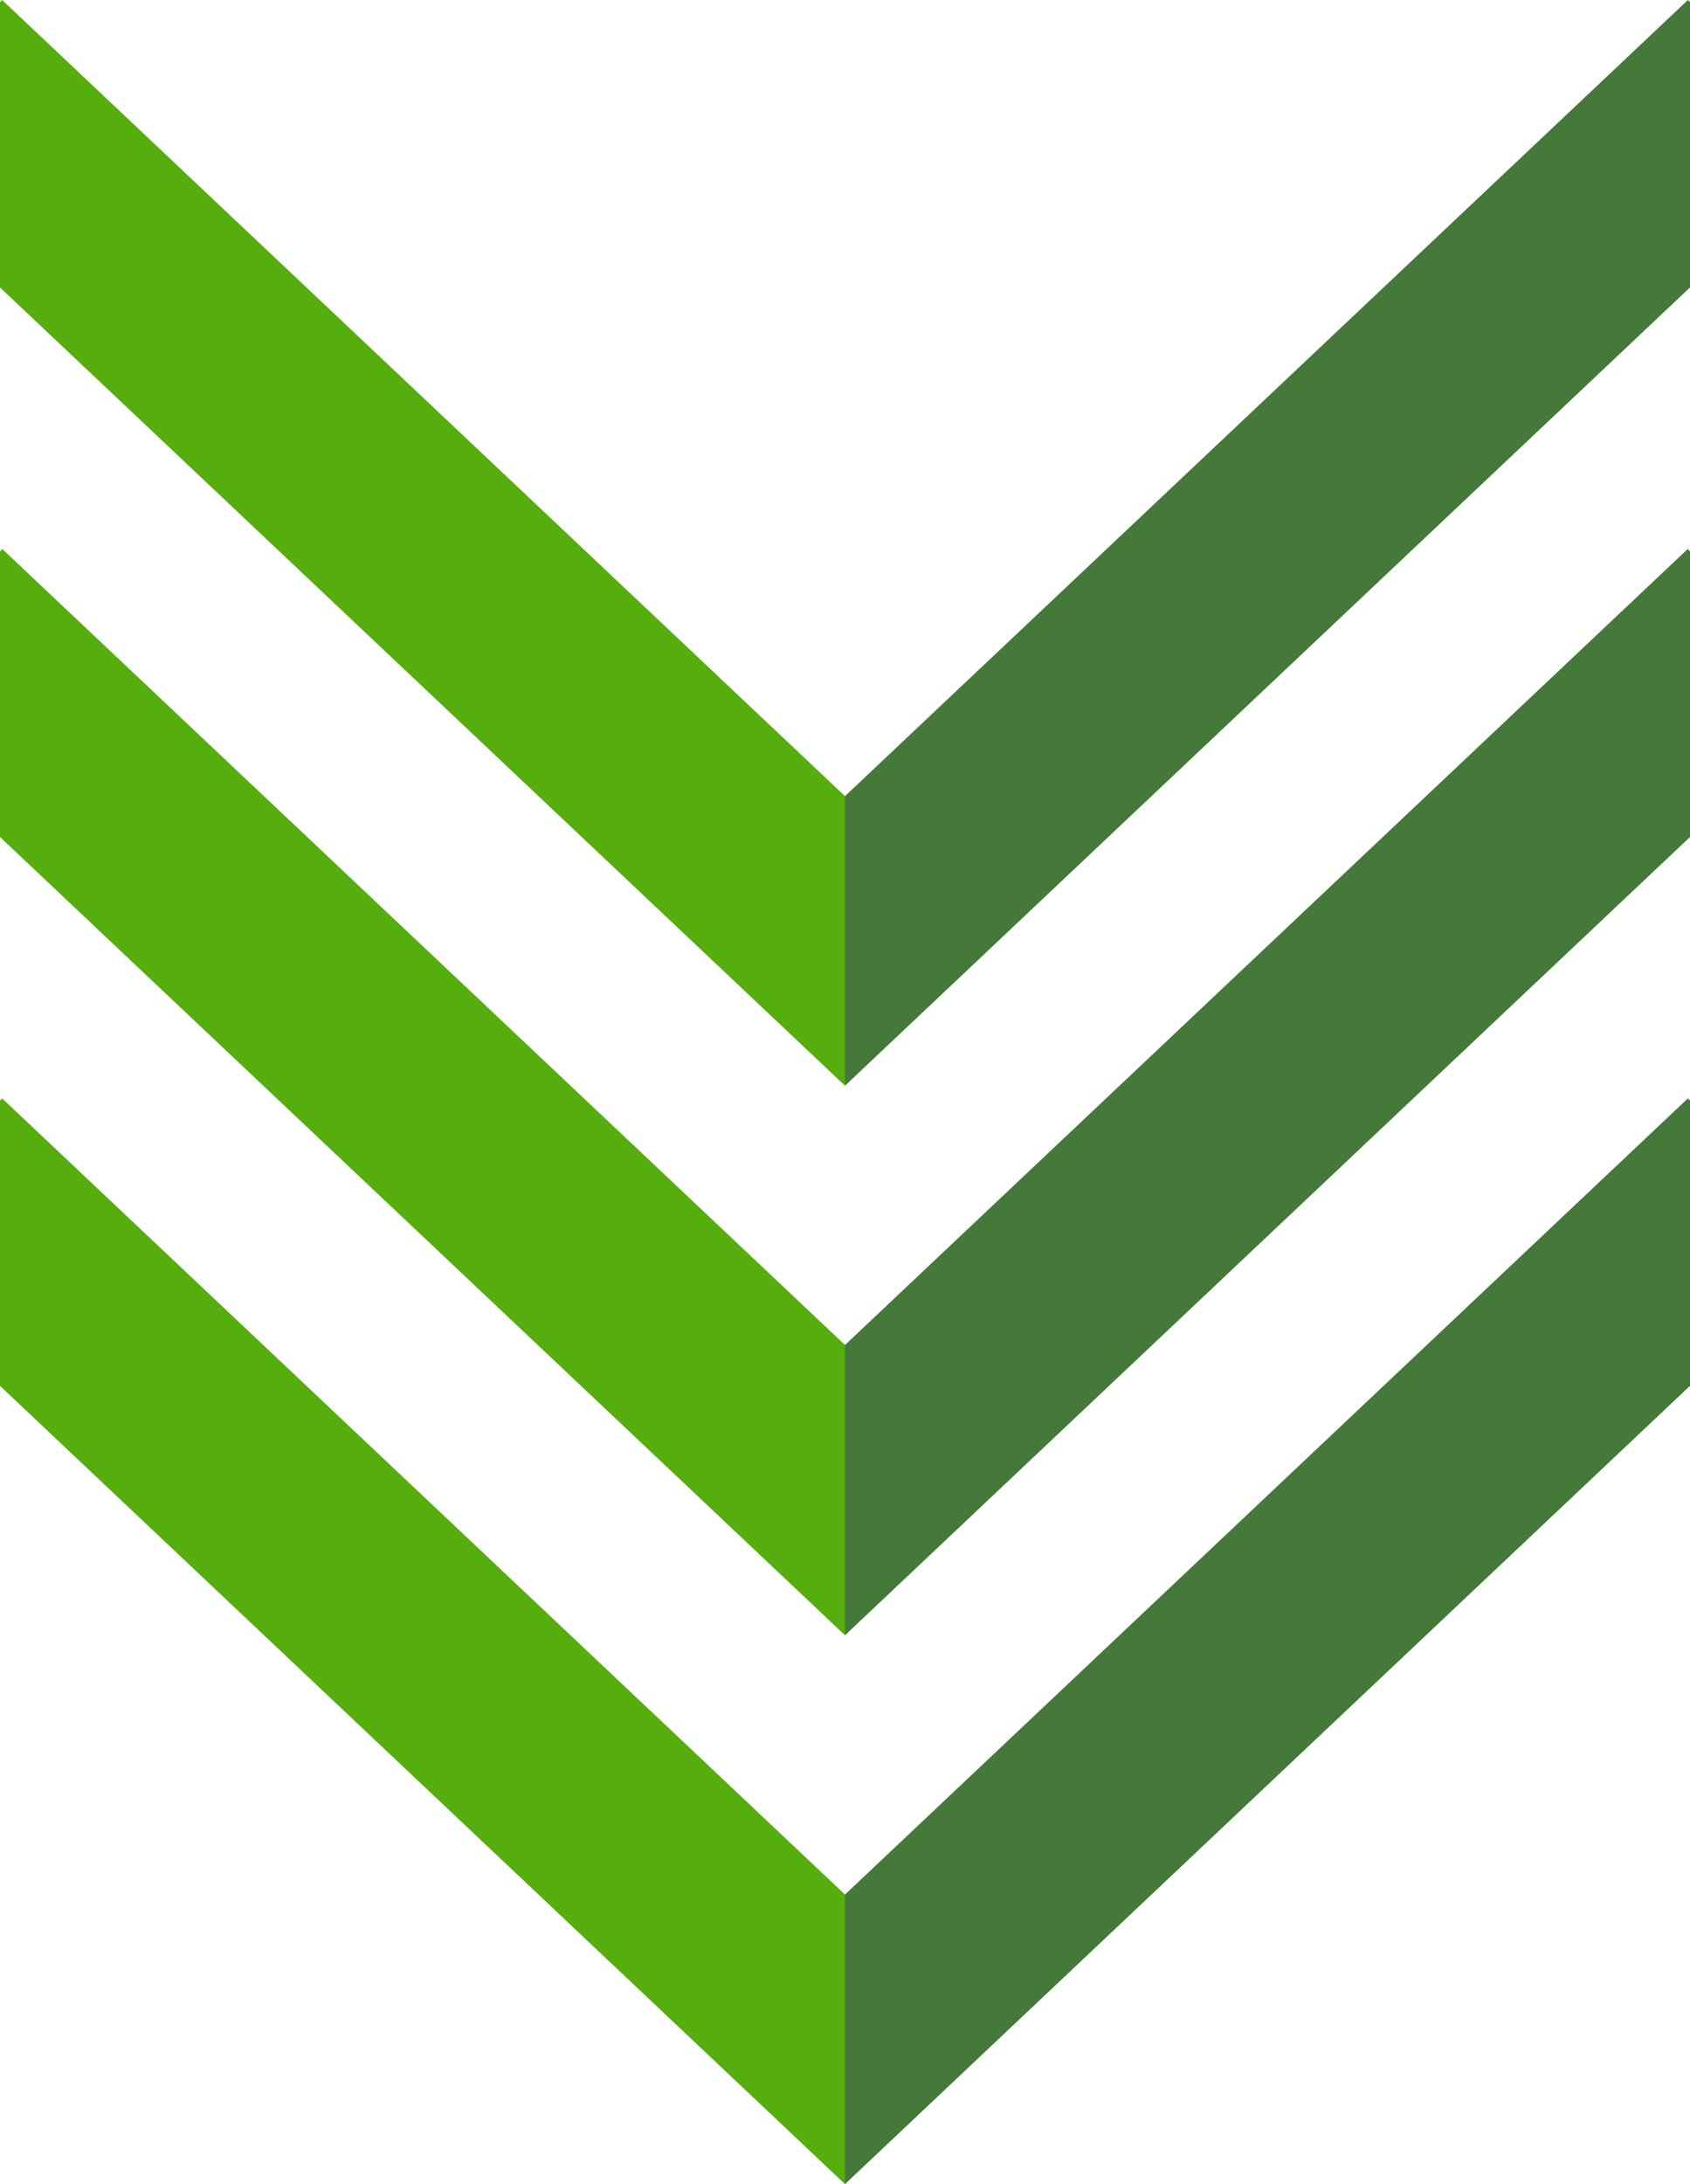
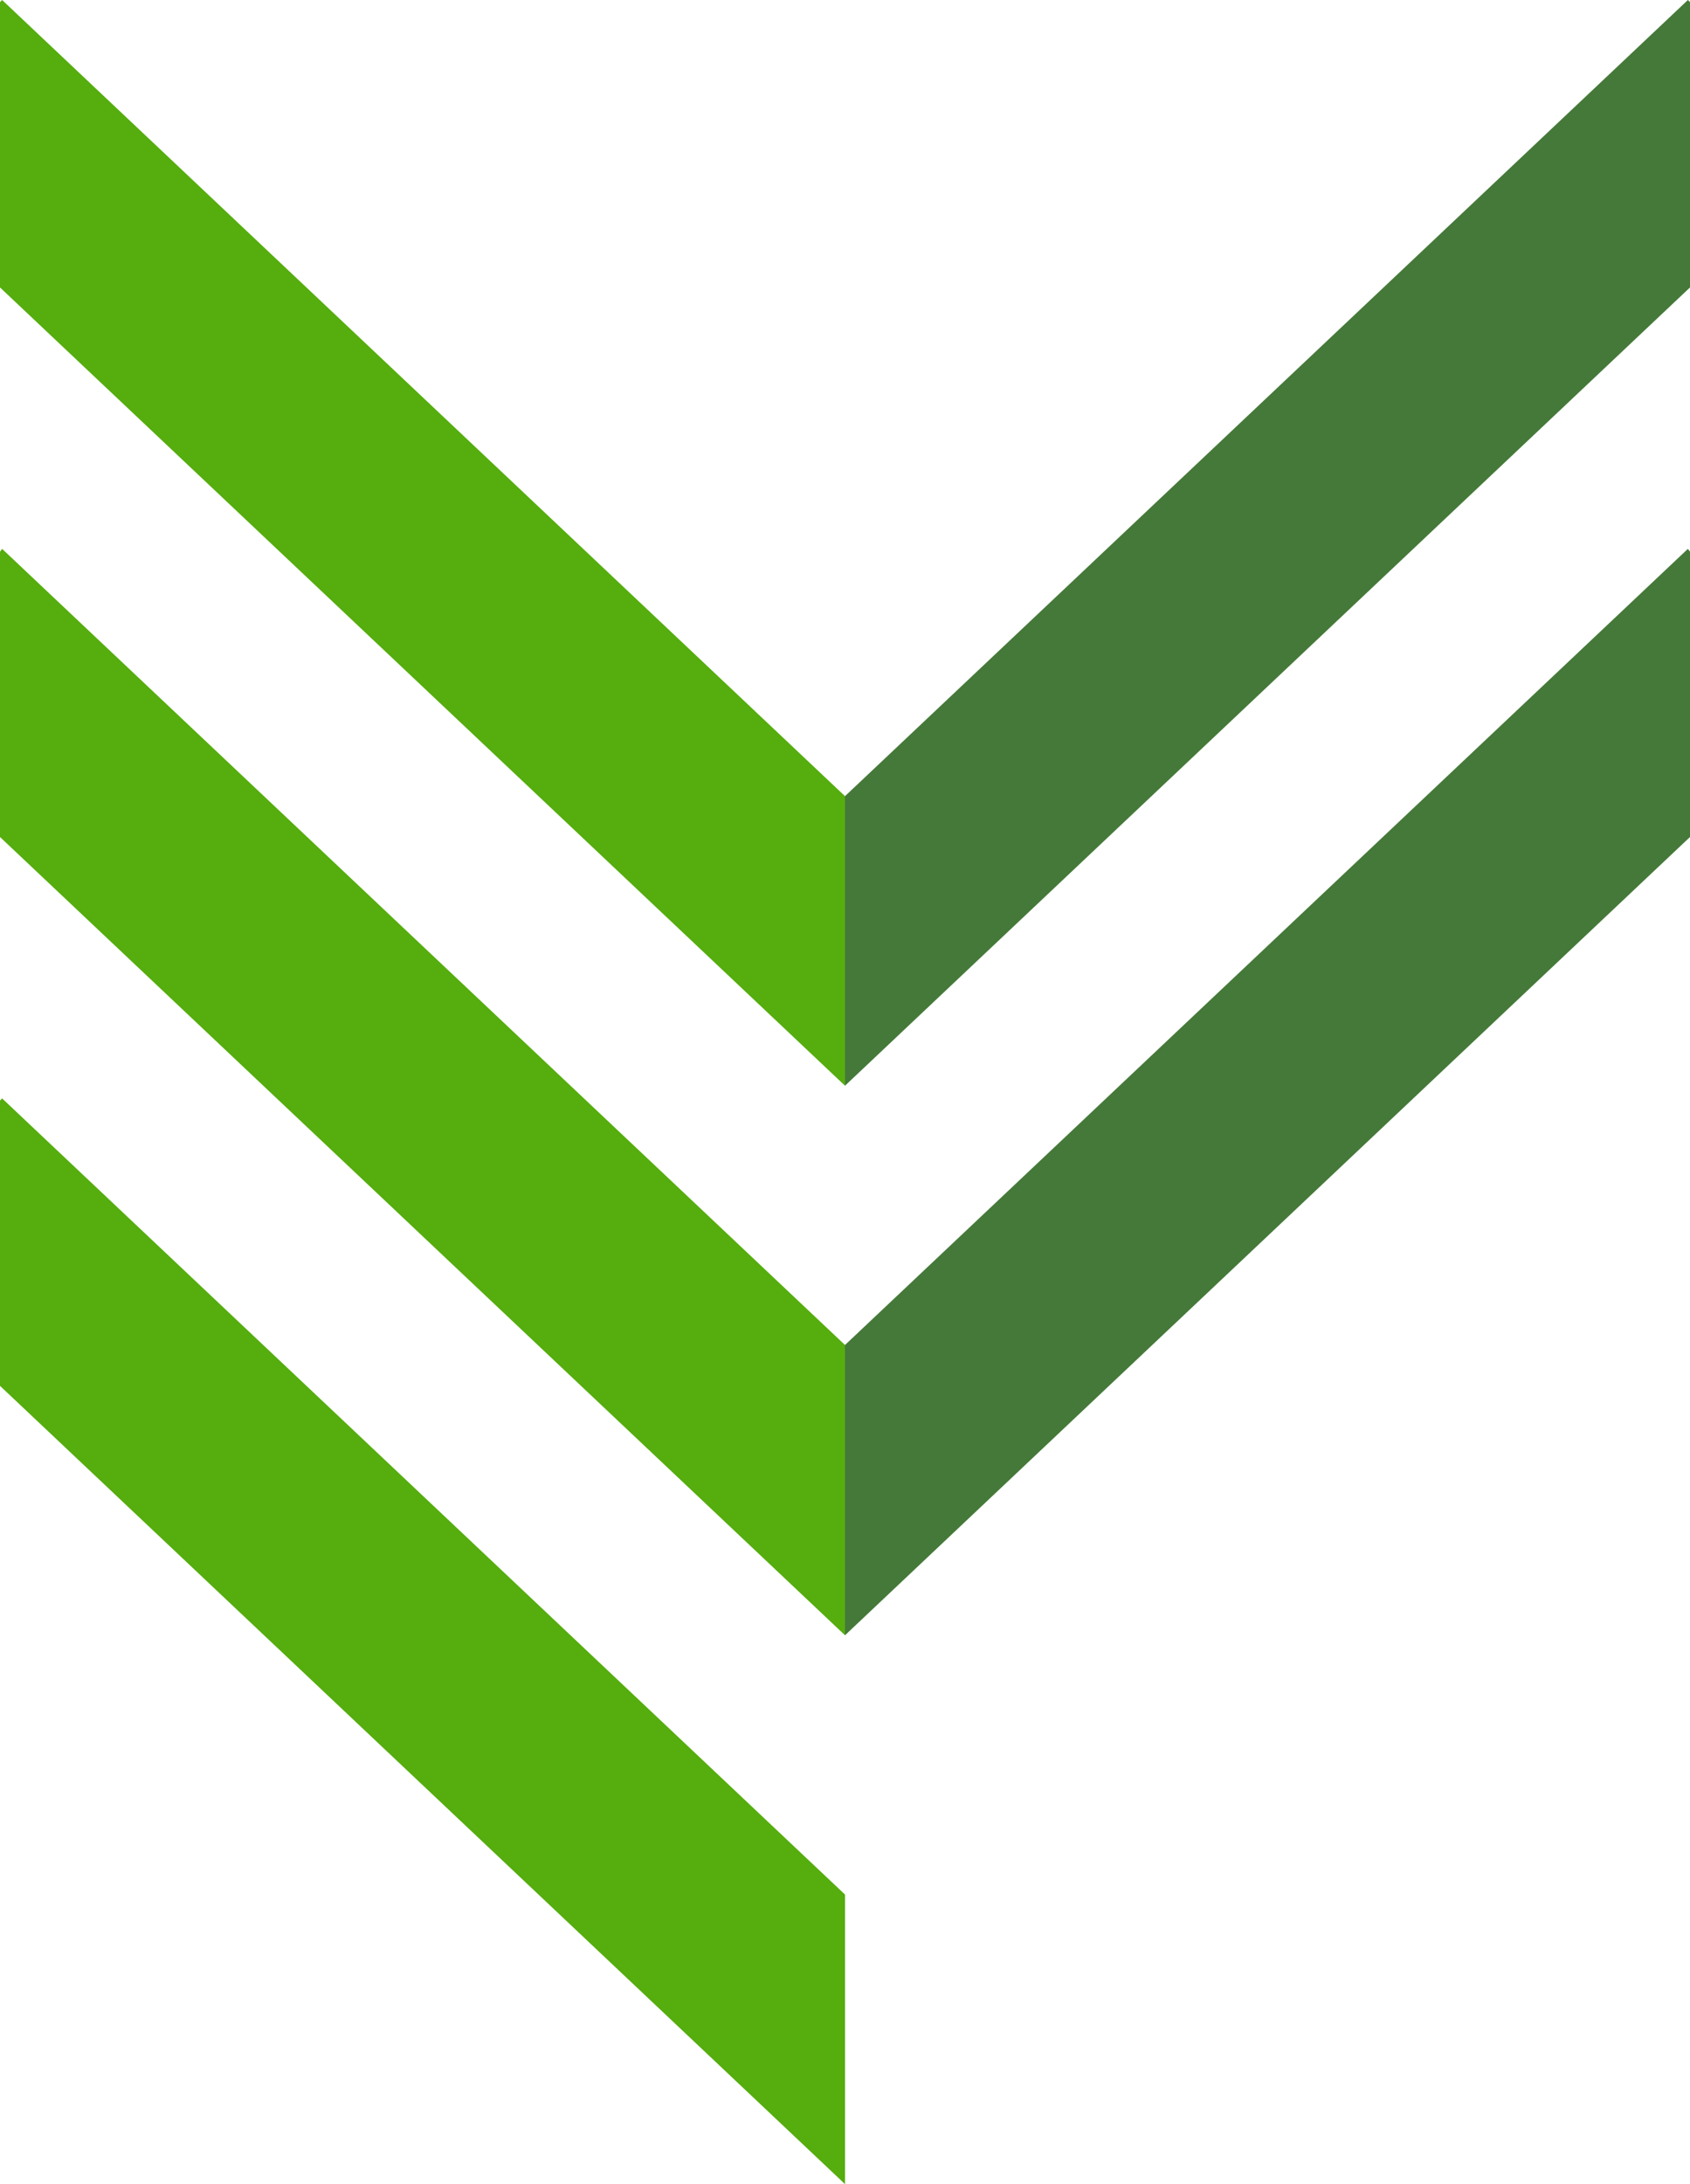
<svg xmlns="http://www.w3.org/2000/svg" id="_レイヤー_2" viewBox="0 0 24 31">
  <defs>
    <style>.cls-1{fill:#457939;}.cls-2{fill:#55ad0e;}</style>
  </defs>
  <g id="_解決">
    <polygon class="cls-2" points=".03 0 0 .03 0 4.08 12 15.41 12 11.3 .03 0" />
    <polygon class="cls-1" points="24 4.08 24 .03 23.97 0 12 11.3 12 11.3 12 15.41 12 15.41 24 4.08" />
    <polygon class="cls-1" points="12 23.21 24 11.88 24 7.83 23.97 7.79 12 19.09 12 19.09 12 23.21 12 23.21" />
    <polygon class="cls-2" points="0 7.83 0 11.88 12 23.21 12 19.09 .03 7.79 0 7.83" />
    <polygon class="cls-2" points="0 15.62 0 19.67 12 31 12 26.89 .03 15.59 0 15.62" />
-     <polygon class="cls-1" points="12 31 24 19.67 24 15.62 23.97 15.59 12 26.89 12 26.89 12 31 12 31" />
  </g>
</svg>